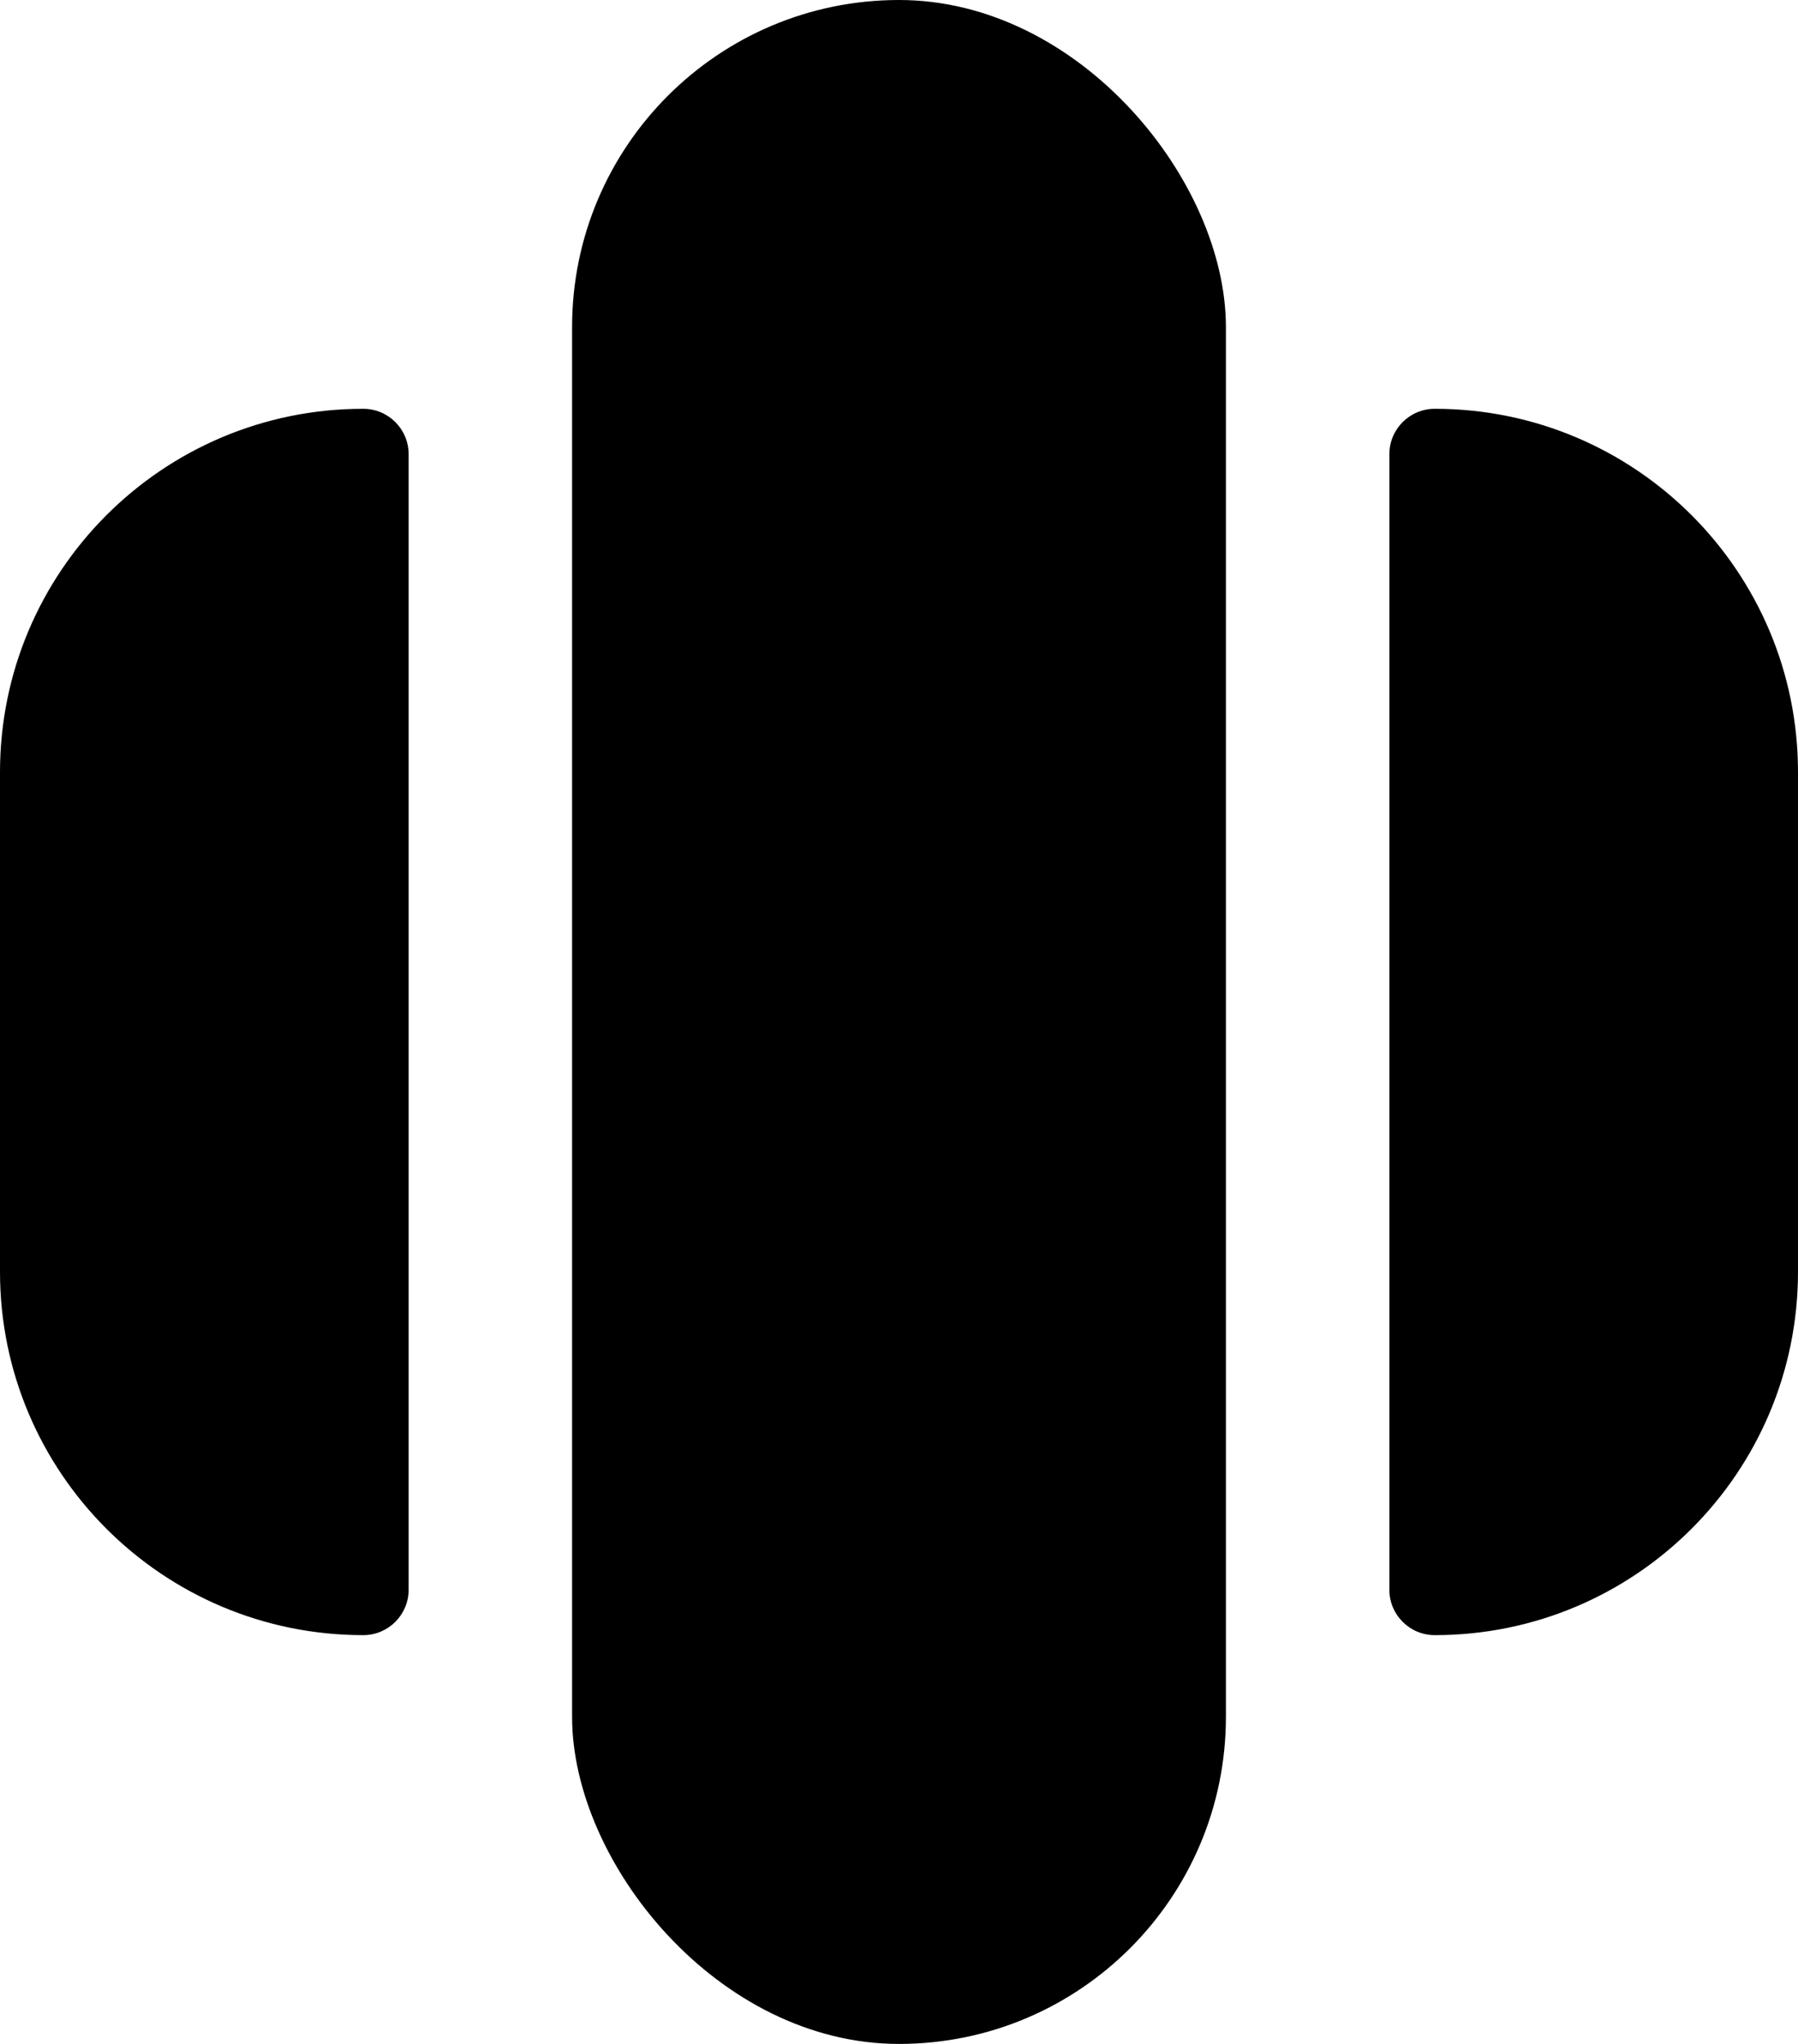
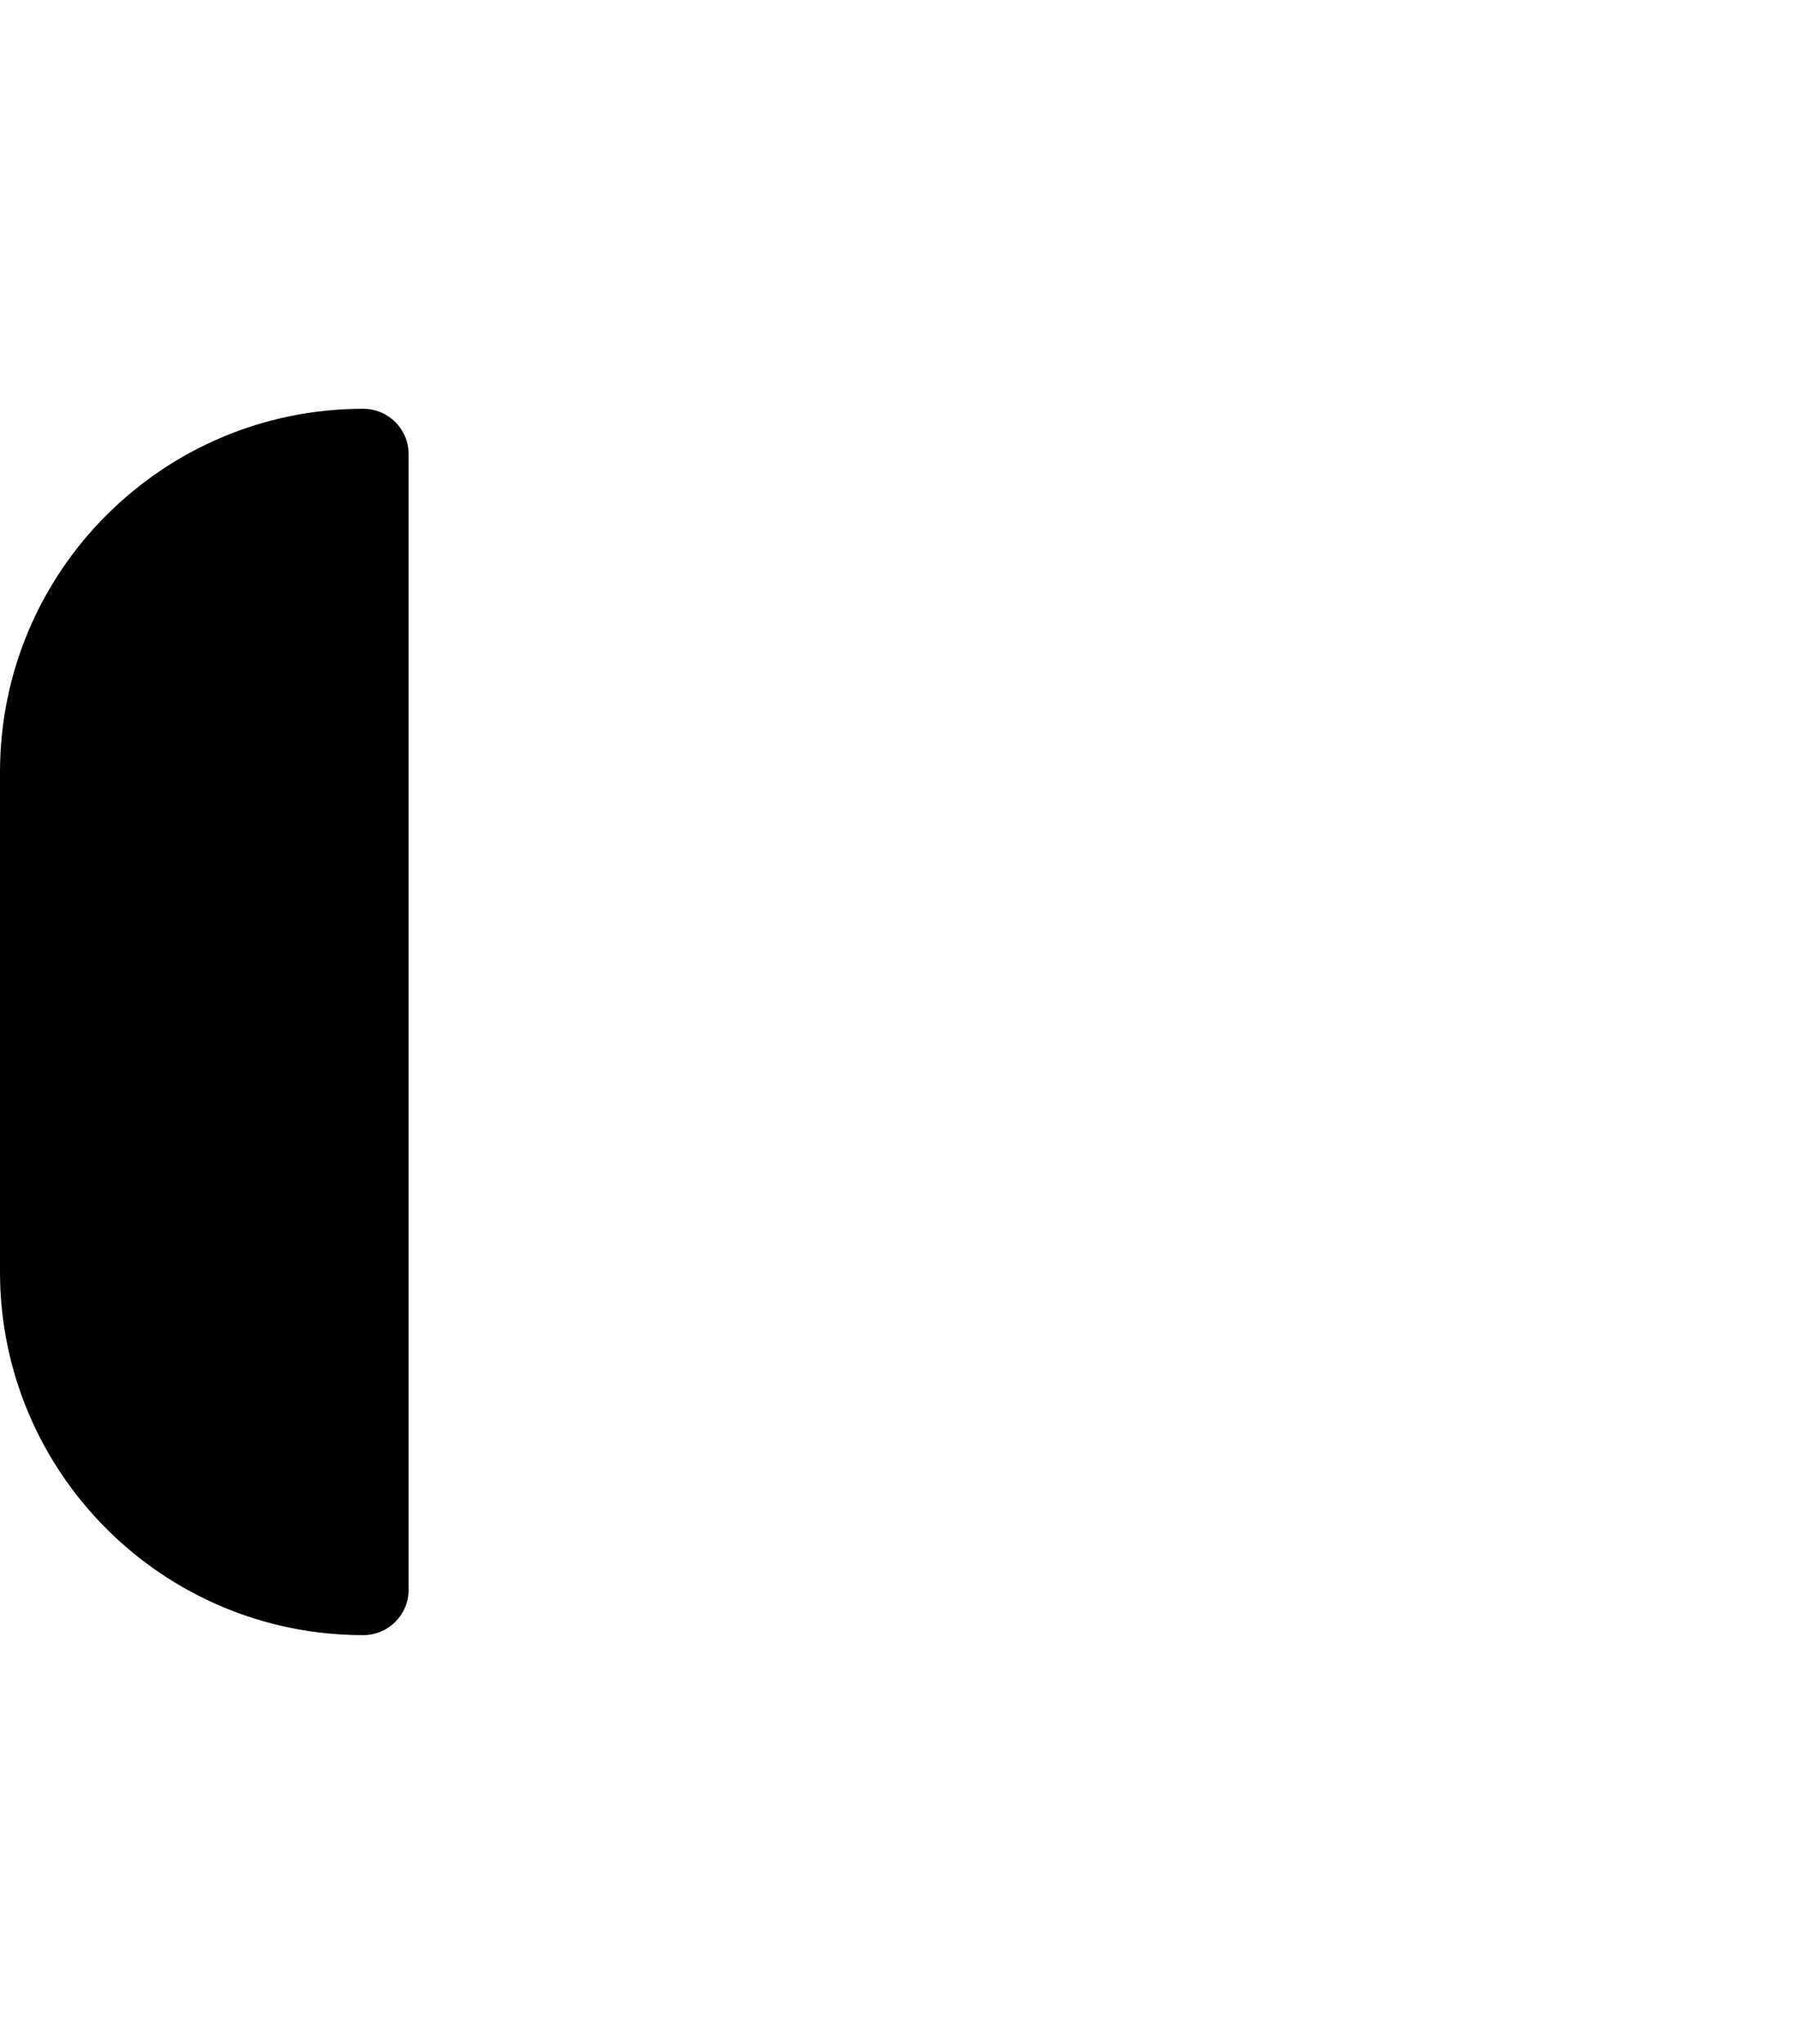
<svg xmlns="http://www.w3.org/2000/svg" width="704" height="800" viewBox="0 0 704 800" fill="none">
-   <rect x="224" width="256" height="800" rx="128" fill="black" />
  <path d="M0 302.222C0 223.675 63.675 160 142.222 160V160C152.041 160 160 167.959 160 177.778V622.222C160 632.041 152.041 640 142.222 640V640C63.675 640 0 576.325 0 497.778V302.222Z" fill="black" />
-   <path d="M704 302.222C704 223.675 640.325 160 561.778 160V160C551.959 160 544 167.959 544 177.778V622.222C544 632.041 551.959 640 561.778 640V640C640.325 640 704 576.325 704 497.778V302.222Z" fill="black" />
</svg>